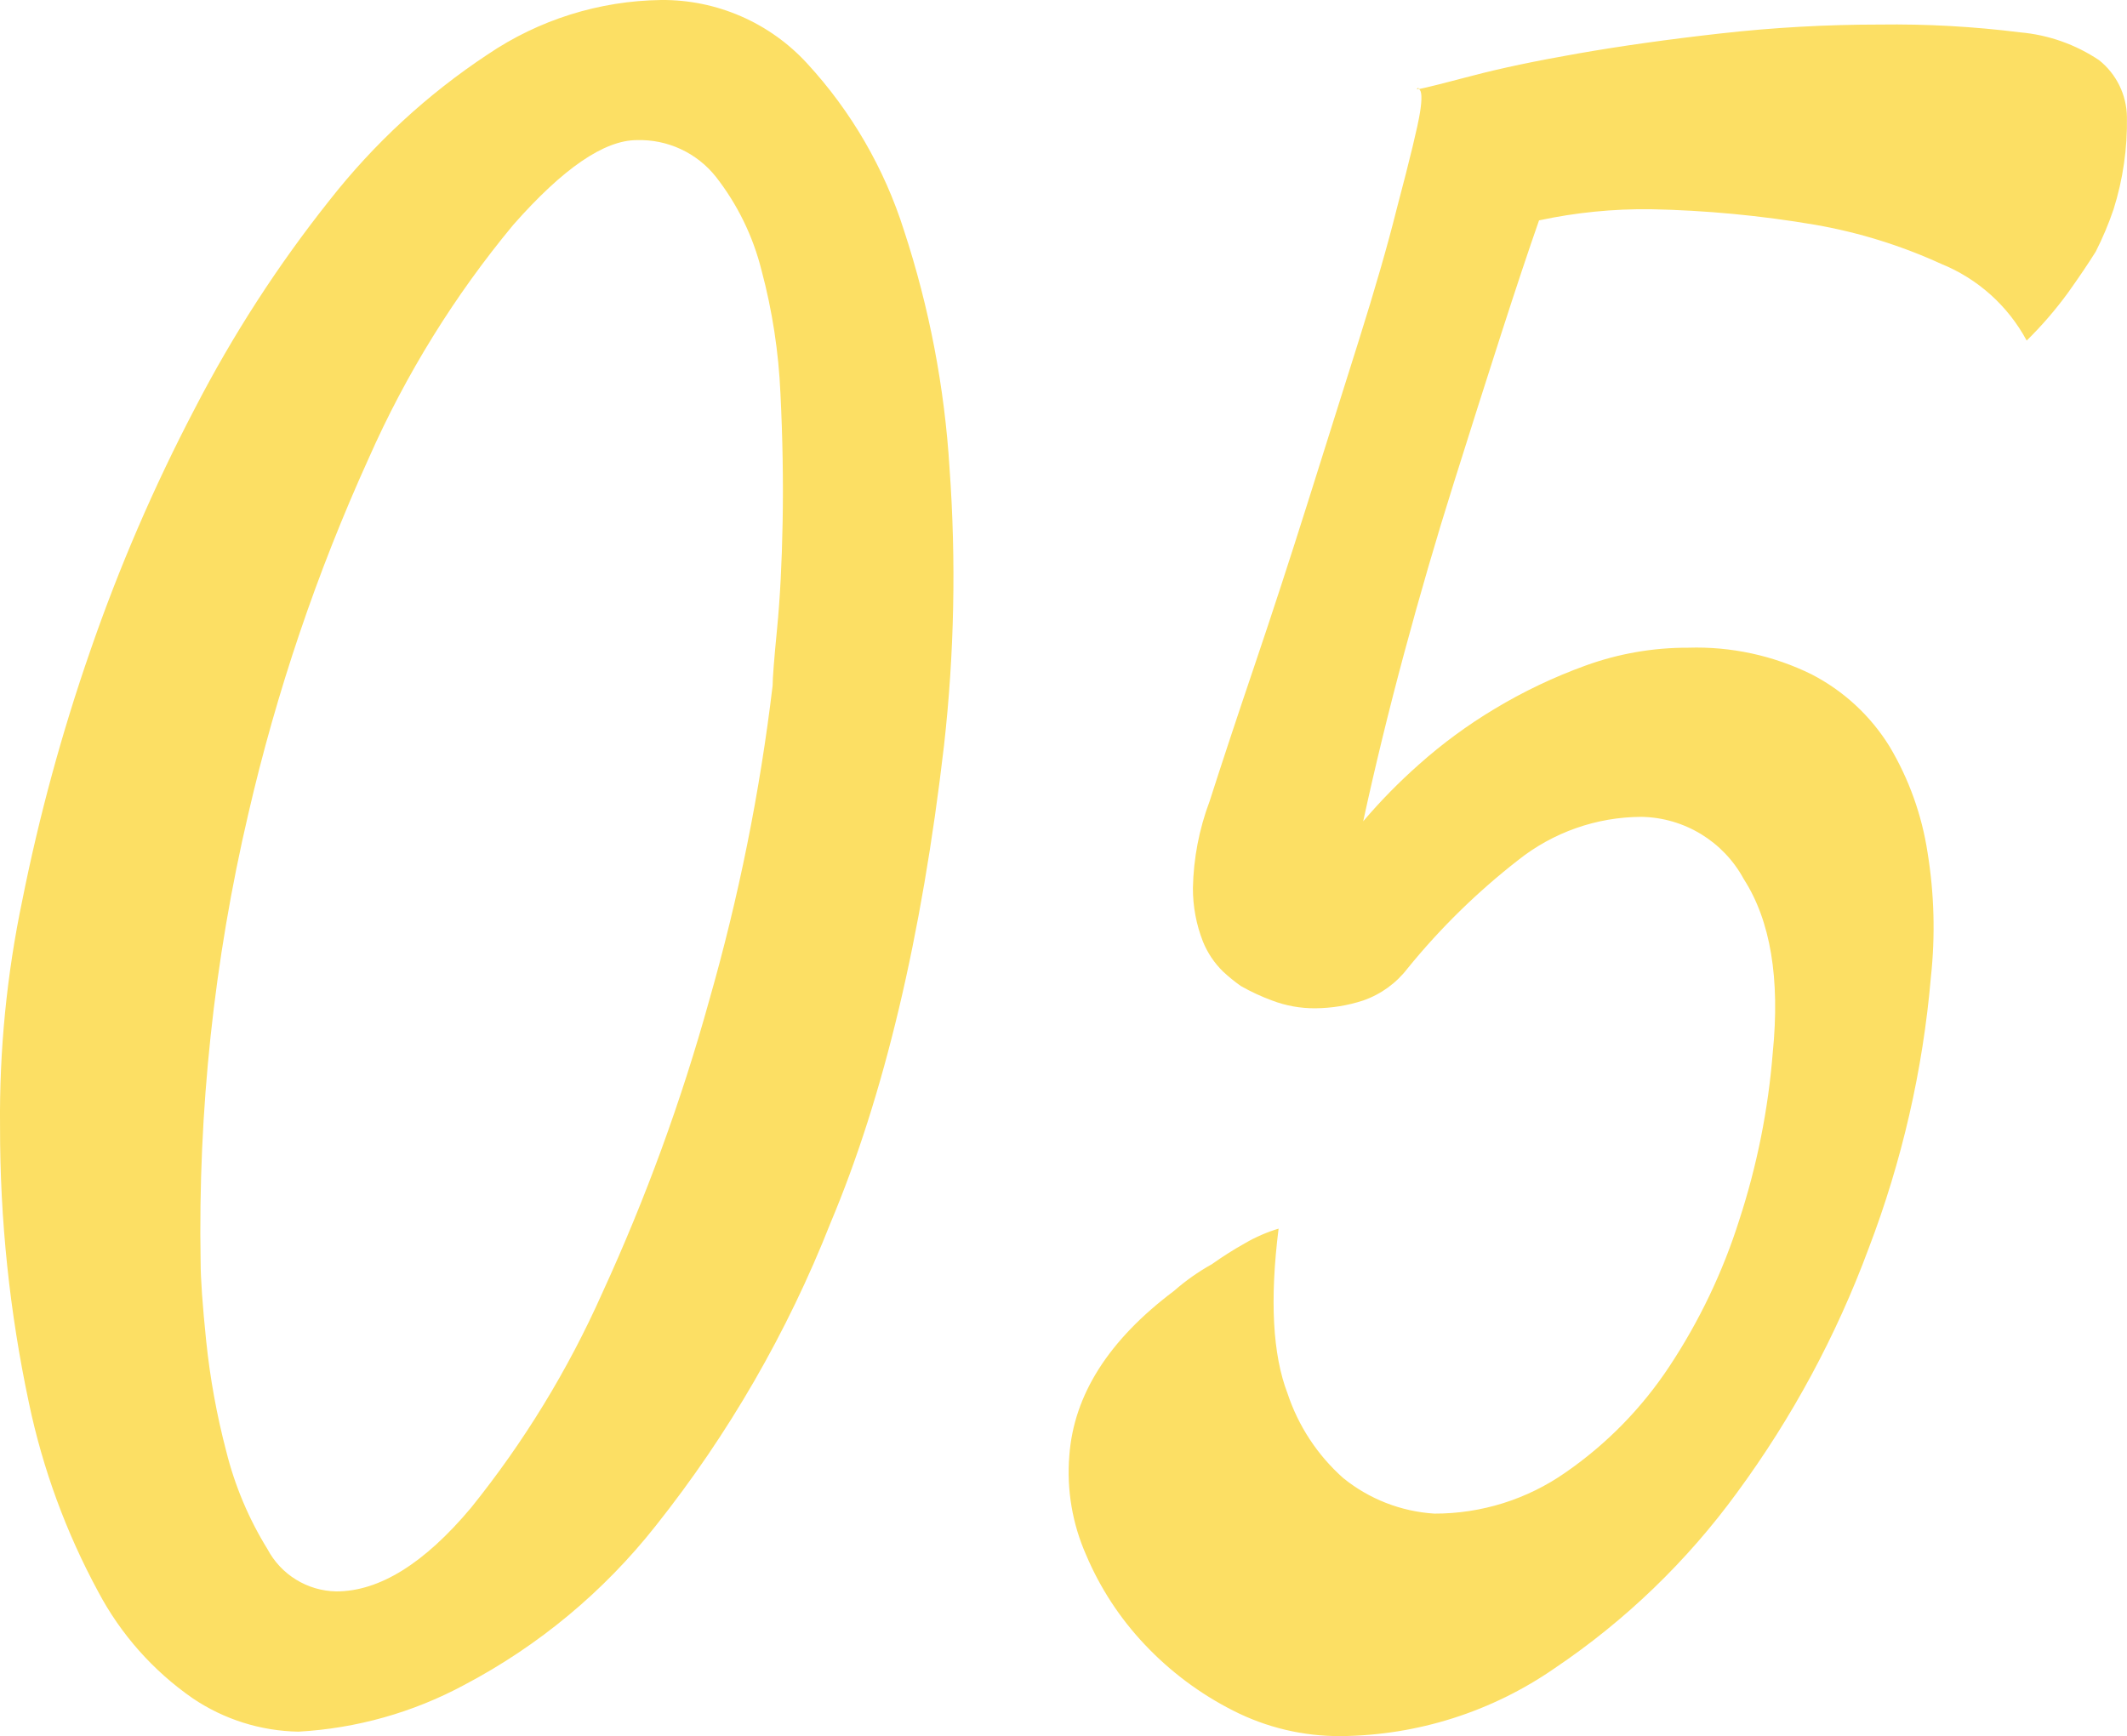
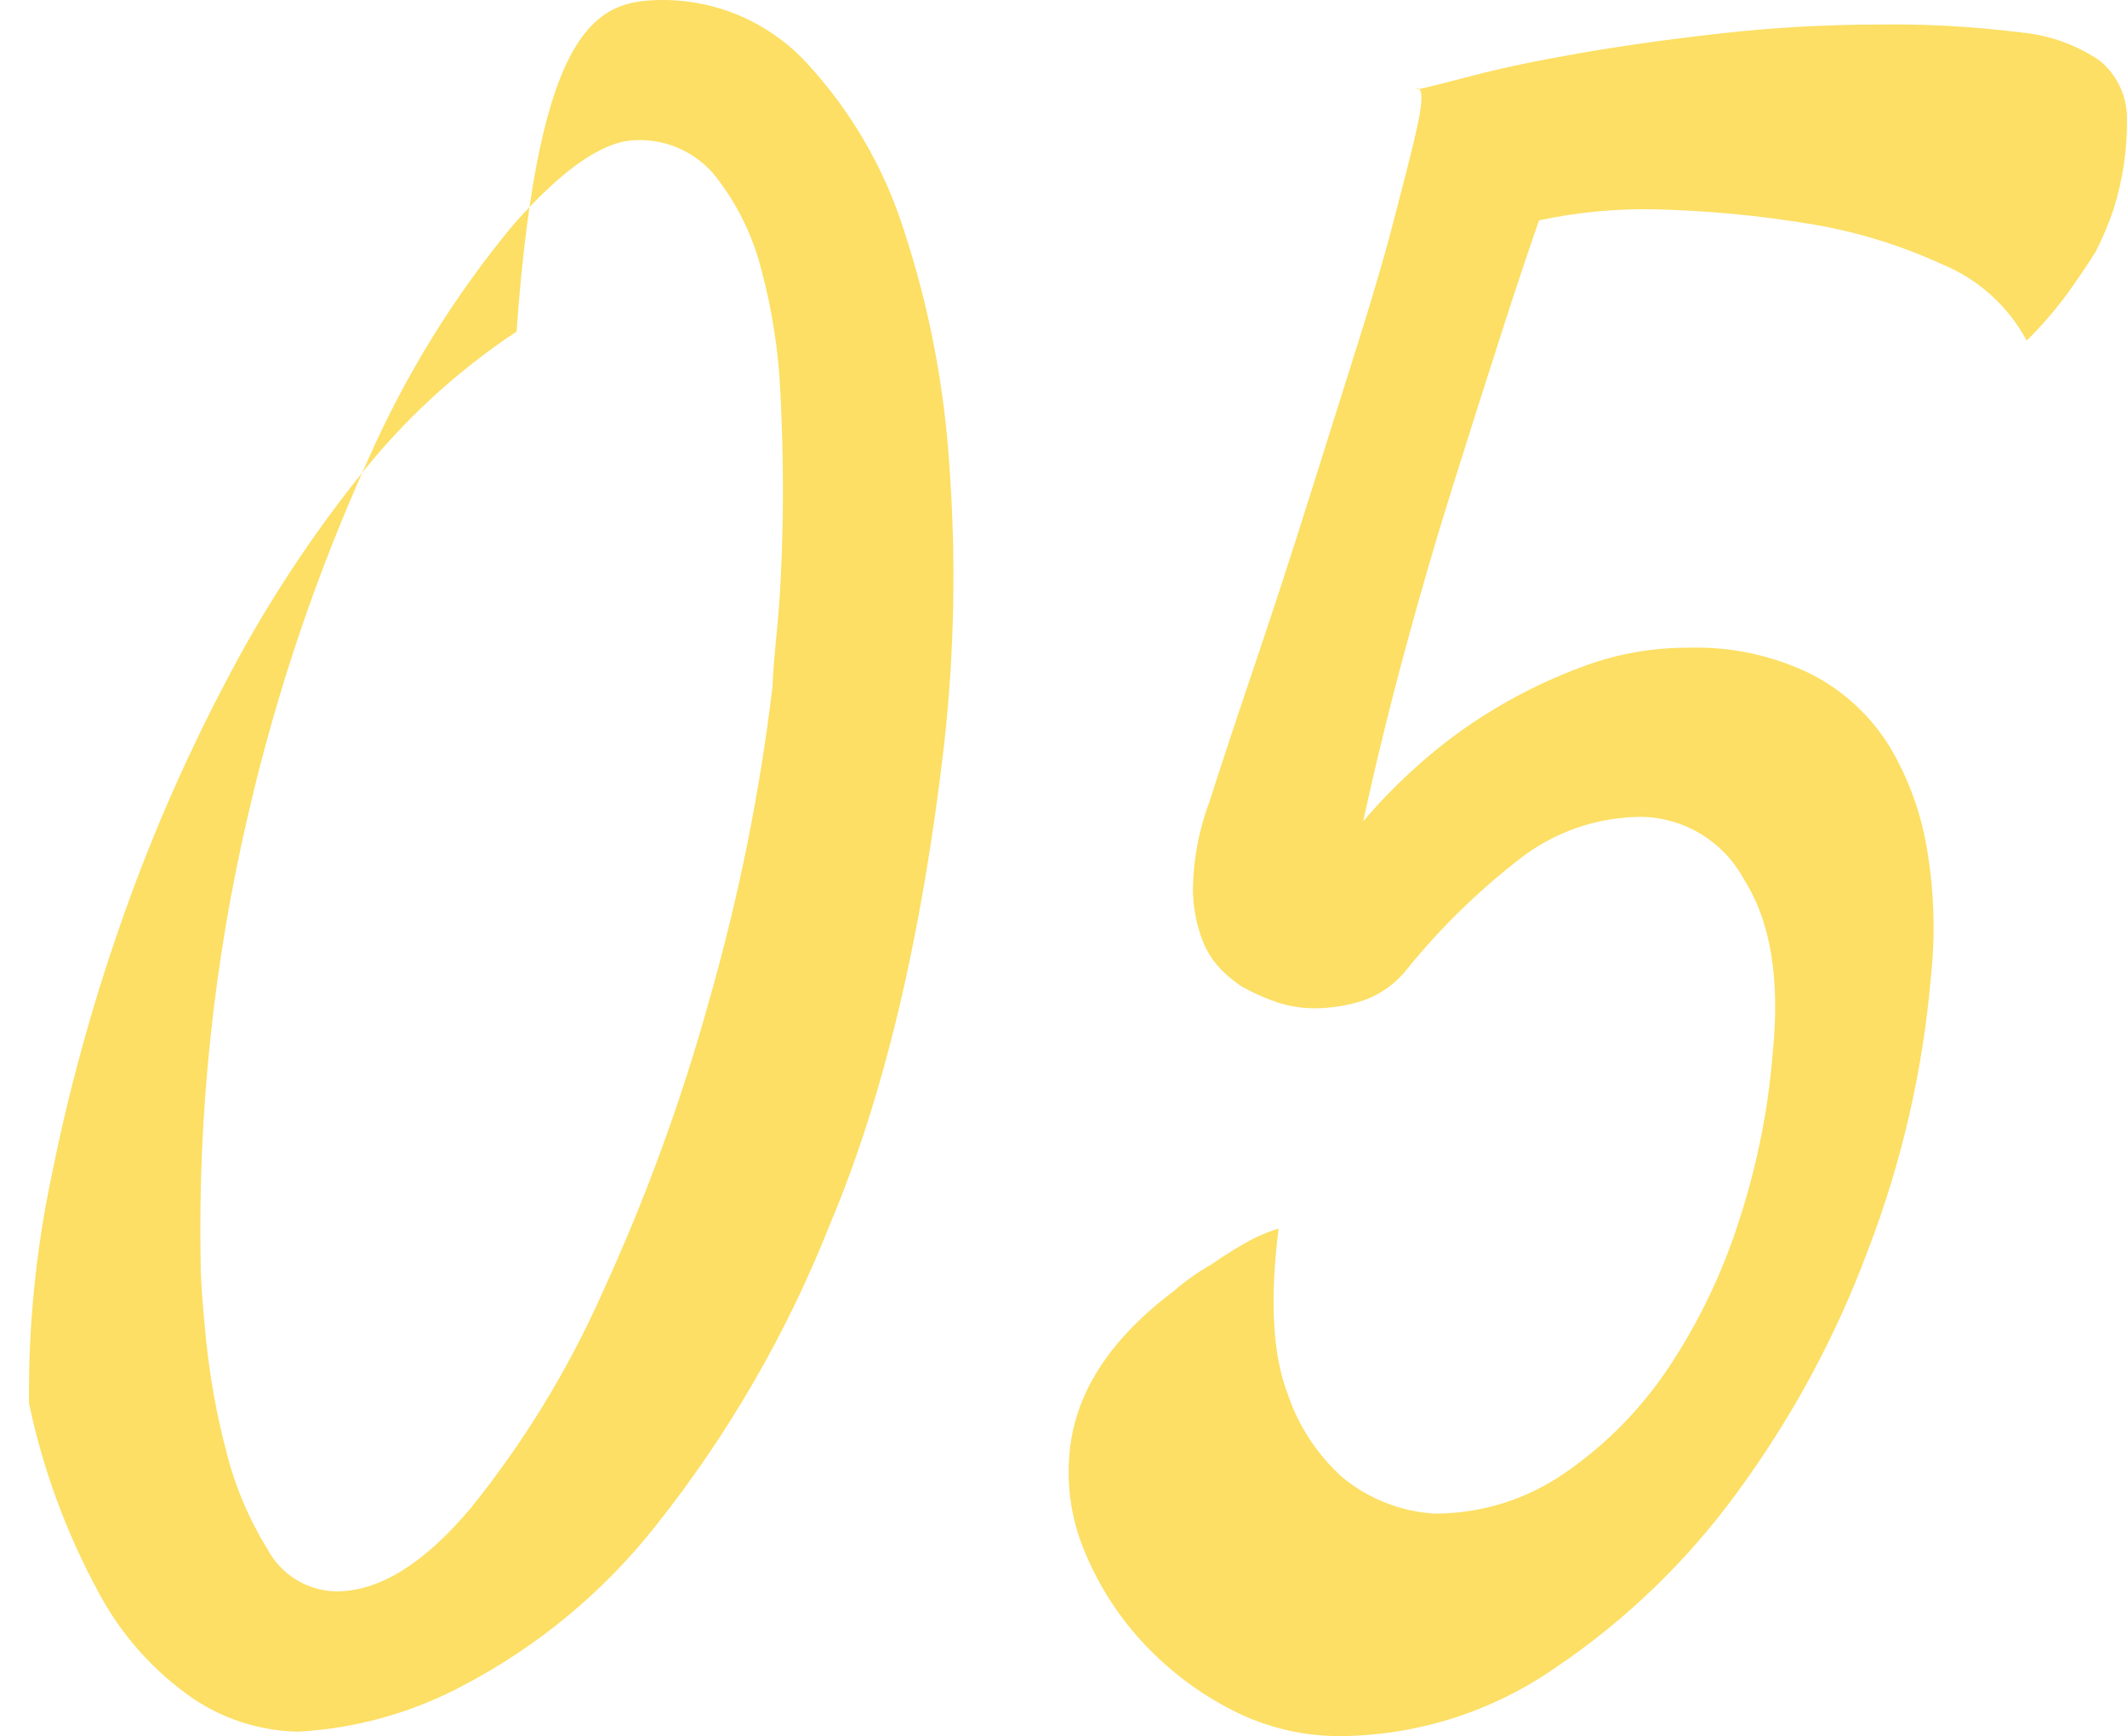
<svg xmlns="http://www.w3.org/2000/svg" width="97.961" height="79.981" version="1.1" viewBox="0 0 97.961 79.981">
  <defs>
    <style>
      .cls-1 {
        fill: #fcdf64;
      }
    </style>
  </defs>
  <g>
    <g id="_レイヤー_1" data-name="レイヤー_1">
      <g id="_レイヤー_1-2" data-name="_レイヤー_1">
-         <path id="_パス_5910" class="cls-1" d="M30.457 0c2.551-.02,4.992,1.042,6.716,2.922,2.032,2.206,3.554,4.831,4.46,7.69,1.166,3.553,1.872,7.24,2.1,10.972.305,4.254.22,8.527-.256,12.766-1.025,8.819-2.768,16.15-5.229,21.995-1.978,5.021-4.689,9.72-8.046,13.945-2.394,3.034-5.399,5.532-8.819,7.332-2.357,1.27-4.966,2.005-7.639,2.153-1.738-.03-3.431-.564-4.871-1.538-1.826-1.268-3.321-2.957-4.358-4.923-1.472-2.72-2.543-5.638-3.179-8.665C.442,60.453-.005,56.174.002,51.884c-.035-3.496.309-6.986,1.025-10.408.779-3.895,1.824-7.732,3.127-11.484,1.325-3.842,2.937-7.578,4.822-11.178,1.75-3.39,3.826-6.601,6.2-9.587,2.051-2.615,4.509-4.882,7.28-6.716C24.82.909,27.602.036,30.457 0ZM35.584,31.582c0-.342.068-1.214.205-2.615.137-1.401.222-3.042.256-4.922.034-1.88.001-3.847-.1-5.9-.083-1.923-.375-3.831-.872-5.691-.391-1.567-1.106-3.034-2.1-4.307-.878-1.107-2.228-1.734-3.64-1.692-1.504,0-3.401,1.3-5.691,3.9-2.709,3.264-4.952,6.887-6.665,10.767-2.384,5.254-4.239,10.733-5.537,16.355-1.585,6.77-2.324,13.71-2.2,20.662,0,.752.085,1.965.256,3.64.178,1.713.486,3.41.923,5.076.396,1.593,1.037,3.115,1.9,4.512.623,1.177,1.836,1.923,3.168,1.947,1.983,0,4.049-1.282,6.2-3.845,2.437-3.024,4.471-6.352,6.05-9.9,1.999-4.354,3.646-8.861,4.925-13.478,1.36-4.751,2.337-9.602,2.922-14.509ZM65.242,4.102c.067-.067.1-.067.1,0h-.1ZM76.009,9.639c-1.723-.02-3.442.152-5.127.513-.479,1.367-1.06,3.11-1.743,5.229-.683,2.119-1.417,4.426-2.2,6.921-.786,2.495-1.538,5.076-2.256,7.742s-1.351,5.264-1.9,7.793c.791-.931,1.648-1.805,2.563-2.615,1.079-.962,2.246-1.82,3.486-2.563,1.331-.802,2.738-1.472,4.2-2,1.512-.548,3.109-.826,4.717-.82,1.969-.064,3.924.358,5.691,1.23,1.478.763,2.72,1.915,3.592,3.332.889,1.496,1.481,3.15,1.743,4.871.309,1.898.361,3.83.154,5.742-.368,4.284-1.334,8.495-2.871,12.51-1.484,4.006-3.52,7.785-6.05,11.228-2.308,3.17-5.153,5.911-8.406,8.101-2.894,2.006-6.323,3.095-9.844,3.127-1.728.012-3.434-.393-4.973-1.179-1.514-.768-2.884-1.791-4.05-3.025-1.148-1.21-2.069-2.616-2.717-4.153-.632-1.433-.896-3.002-.769-4.563.205-2.8,1.812-5.329,4.819-7.588.536-.471,1.12-.883,1.743-1.23.495-.352,1.008-.677,1.538-.974.485-.281,1.001-.505,1.538-.667-.41,3.281-.273,5.811.41,7.588.497,1.503,1.381,2.848,2.563,3.9,1.195.97,2.663,1.544,4.2,1.641,2.164.006,4.278-.657,6.05-1.9,1.885-1.305,3.504-2.958,4.768-4.871,1.387-2.094,2.474-4.373,3.23-6.768.813-2.494,1.329-5.075,1.538-7.69.342-3.418-.102-6.085-1.333-8-.937-1.737-2.738-2.834-4.711-2.87-2.068.006-4.074.711-5.691,2-1.874,1.461-3.577,3.129-5.076,4.973-.523.686-1.236,1.203-2.051,1.487-.71.232-1.453.353-2.2.359-.683.006-1.362-.115-2-.359-.496-.183-.976-.406-1.436-.667-.288-.204-.562-.426-.82-.667-.401-.392-.716-.863-.926-1.383-.307-.784-.463-1.619-.461-2.461.027-1.367.287-2.72.769-4,.547-1.709,1.23-3.775,2.051-6.2s1.641-4.937,2.461-7.537,1.606-5.095,2.358-7.485c.752-2.39,1.333-4.407,1.743-6.05.615-2.324.974-3.811,1.077-4.46s.086-1.008-.051-1.077c.342-.067,1.162-.272,2.461-.615s2.922-.685,4.871-1.025c1.948-.342,4.136-.65,6.563-.923,2.434-.274,4.882-.411,7.332-.41,2.159-.03,4.318.09,6.46.359,1.302.114,2.554.555,3.64,1.282.797.636,1.268,1.595,1.282,2.615.026,1.442-.182,2.879-.615,4.255-.227.668-.501,1.319-.82,1.948-.342.547-.769,1.18-1.282,1.9-.572.784-1.207,1.52-1.9,2.2-.862-1.605-2.259-2.857-3.948-3.538-1.845-.844-3.792-1.448-5.791-1.796-2.51-.428-5.048-.668-7.593-.718v.001h-0Z" />
+         <path id="_パス_5910" class="cls-1" d="M30.457 0c2.551-.02,4.992,1.042,6.716,2.922,2.032,2.206,3.554,4.831,4.46,7.69,1.166,3.553,1.872,7.24,2.1,10.972.305,4.254.22,8.527-.256,12.766-1.025,8.819-2.768,16.15-5.229,21.995-1.978,5.021-4.689,9.72-8.046,13.945-2.394,3.034-5.399,5.532-8.819,7.332-2.357,1.27-4.966,2.005-7.639,2.153-1.738-.03-3.431-.564-4.871-1.538-1.826-1.268-3.321-2.957-4.358-4.923-1.472-2.72-2.543-5.638-3.179-8.665c-.035-3.496.309-6.986,1.025-10.408.779-3.895,1.824-7.732,3.127-11.484,1.325-3.842,2.937-7.578,4.822-11.178,1.75-3.39,3.826-6.601,6.2-9.587,2.051-2.615,4.509-4.882,7.28-6.716C24.82.909,27.602.036,30.457 0ZM35.584,31.582c0-.342.068-1.214.205-2.615.137-1.401.222-3.042.256-4.922.034-1.88.001-3.847-.1-5.9-.083-1.923-.375-3.831-.872-5.691-.391-1.567-1.106-3.034-2.1-4.307-.878-1.107-2.228-1.734-3.64-1.692-1.504,0-3.401,1.3-5.691,3.9-2.709,3.264-4.952,6.887-6.665,10.767-2.384,5.254-4.239,10.733-5.537,16.355-1.585,6.77-2.324,13.71-2.2,20.662,0,.752.085,1.965.256,3.64.178,1.713.486,3.41.923,5.076.396,1.593,1.037,3.115,1.9,4.512.623,1.177,1.836,1.923,3.168,1.947,1.983,0,4.049-1.282,6.2-3.845,2.437-3.024,4.471-6.352,6.05-9.9,1.999-4.354,3.646-8.861,4.925-13.478,1.36-4.751,2.337-9.602,2.922-14.509ZM65.242,4.102c.067-.067.1-.067.1,0h-.1ZM76.009,9.639c-1.723-.02-3.442.152-5.127.513-.479,1.367-1.06,3.11-1.743,5.229-.683,2.119-1.417,4.426-2.2,6.921-.786,2.495-1.538,5.076-2.256,7.742s-1.351,5.264-1.9,7.793c.791-.931,1.648-1.805,2.563-2.615,1.079-.962,2.246-1.82,3.486-2.563,1.331-.802,2.738-1.472,4.2-2,1.512-.548,3.109-.826,4.717-.82,1.969-.064,3.924.358,5.691,1.23,1.478.763,2.72,1.915,3.592,3.332.889,1.496,1.481,3.15,1.743,4.871.309,1.898.361,3.83.154,5.742-.368,4.284-1.334,8.495-2.871,12.51-1.484,4.006-3.52,7.785-6.05,11.228-2.308,3.17-5.153,5.911-8.406,8.101-2.894,2.006-6.323,3.095-9.844,3.127-1.728.012-3.434-.393-4.973-1.179-1.514-.768-2.884-1.791-4.05-3.025-1.148-1.21-2.069-2.616-2.717-4.153-.632-1.433-.896-3.002-.769-4.563.205-2.8,1.812-5.329,4.819-7.588.536-.471,1.12-.883,1.743-1.23.495-.352,1.008-.677,1.538-.974.485-.281,1.001-.505,1.538-.667-.41,3.281-.273,5.811.41,7.588.497,1.503,1.381,2.848,2.563,3.9,1.195.97,2.663,1.544,4.2,1.641,2.164.006,4.278-.657,6.05-1.9,1.885-1.305,3.504-2.958,4.768-4.871,1.387-2.094,2.474-4.373,3.23-6.768.813-2.494,1.329-5.075,1.538-7.69.342-3.418-.102-6.085-1.333-8-.937-1.737-2.738-2.834-4.711-2.87-2.068.006-4.074.711-5.691,2-1.874,1.461-3.577,3.129-5.076,4.973-.523.686-1.236,1.203-2.051,1.487-.71.232-1.453.353-2.2.359-.683.006-1.362-.115-2-.359-.496-.183-.976-.406-1.436-.667-.288-.204-.562-.426-.82-.667-.401-.392-.716-.863-.926-1.383-.307-.784-.463-1.619-.461-2.461.027-1.367.287-2.72.769-4,.547-1.709,1.23-3.775,2.051-6.2s1.641-4.937,2.461-7.537,1.606-5.095,2.358-7.485c.752-2.39,1.333-4.407,1.743-6.05.615-2.324.974-3.811,1.077-4.46s.086-1.008-.051-1.077c.342-.067,1.162-.272,2.461-.615s2.922-.685,4.871-1.025c1.948-.342,4.136-.65,6.563-.923,2.434-.274,4.882-.411,7.332-.41,2.159-.03,4.318.09,6.46.359,1.302.114,2.554.555,3.64,1.282.797.636,1.268,1.595,1.282,2.615.026,1.442-.182,2.879-.615,4.255-.227.668-.501,1.319-.82,1.948-.342.547-.769,1.18-1.282,1.9-.572.784-1.207,1.52-1.9,2.2-.862-1.605-2.259-2.857-3.948-3.538-1.845-.844-3.792-1.448-5.791-1.796-2.51-.428-5.048-.668-7.593-.718v.001h-0Z" />
      </g>
    </g>
  </g>
</svg>